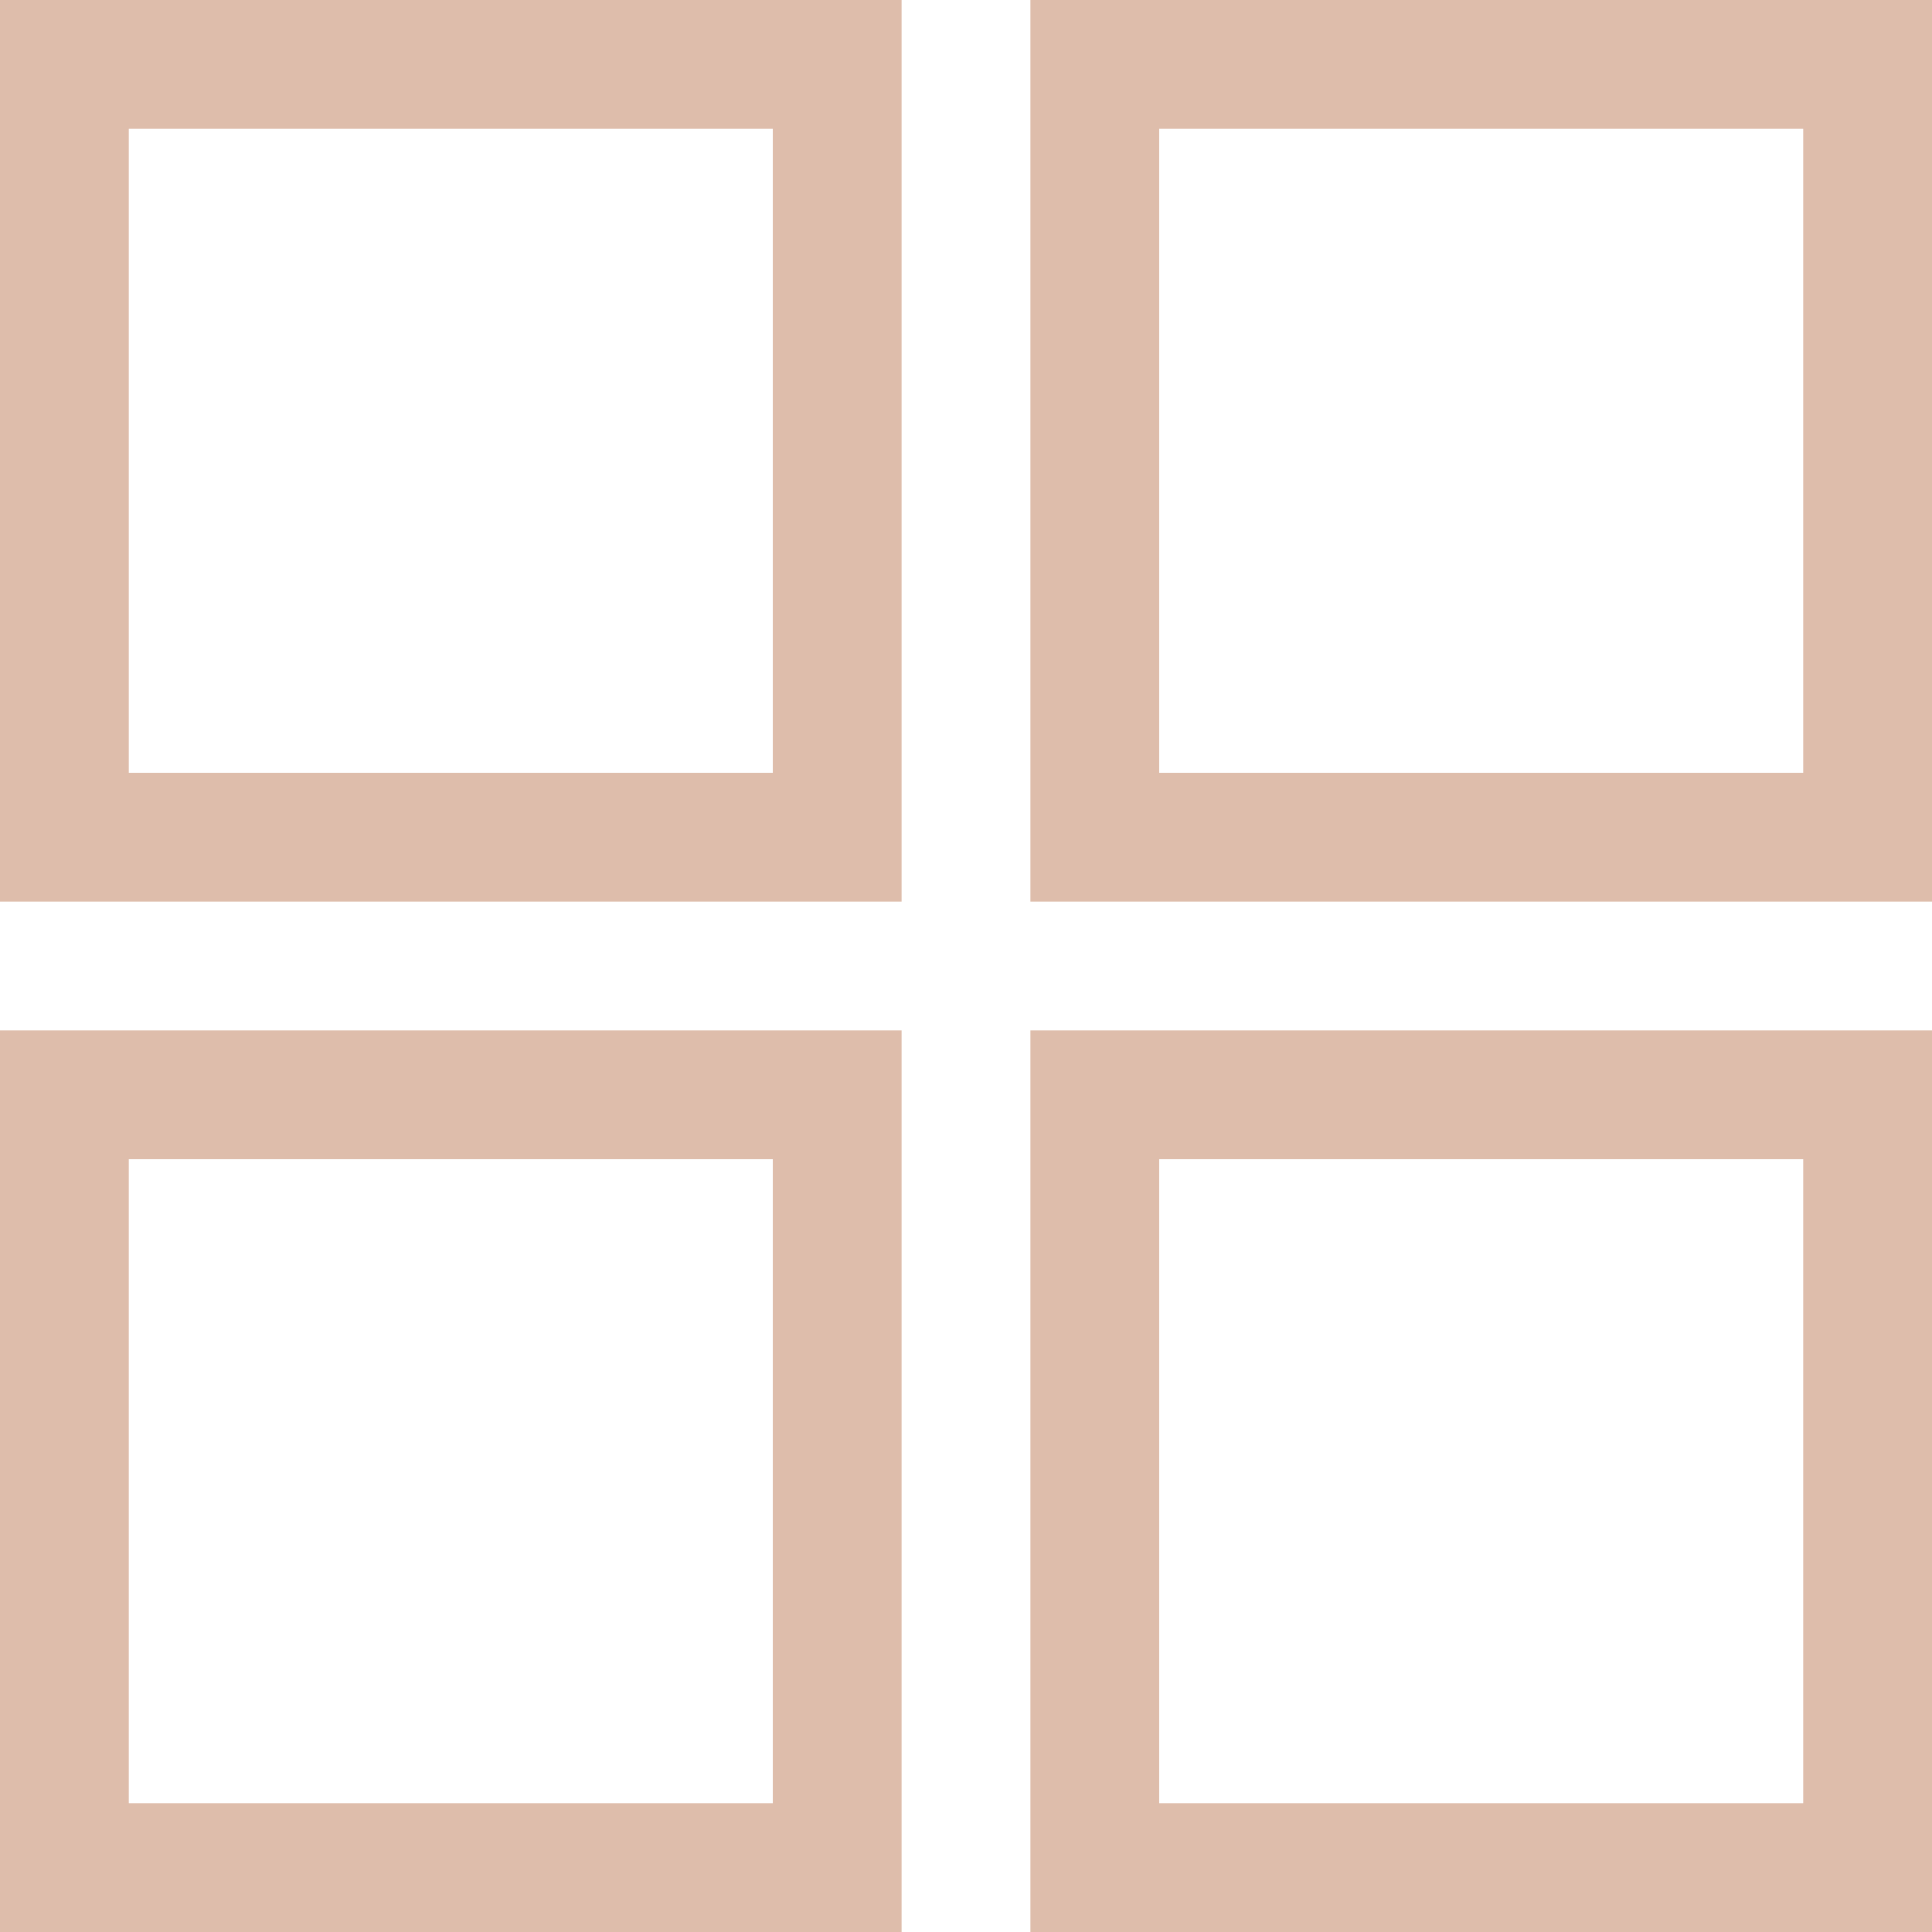
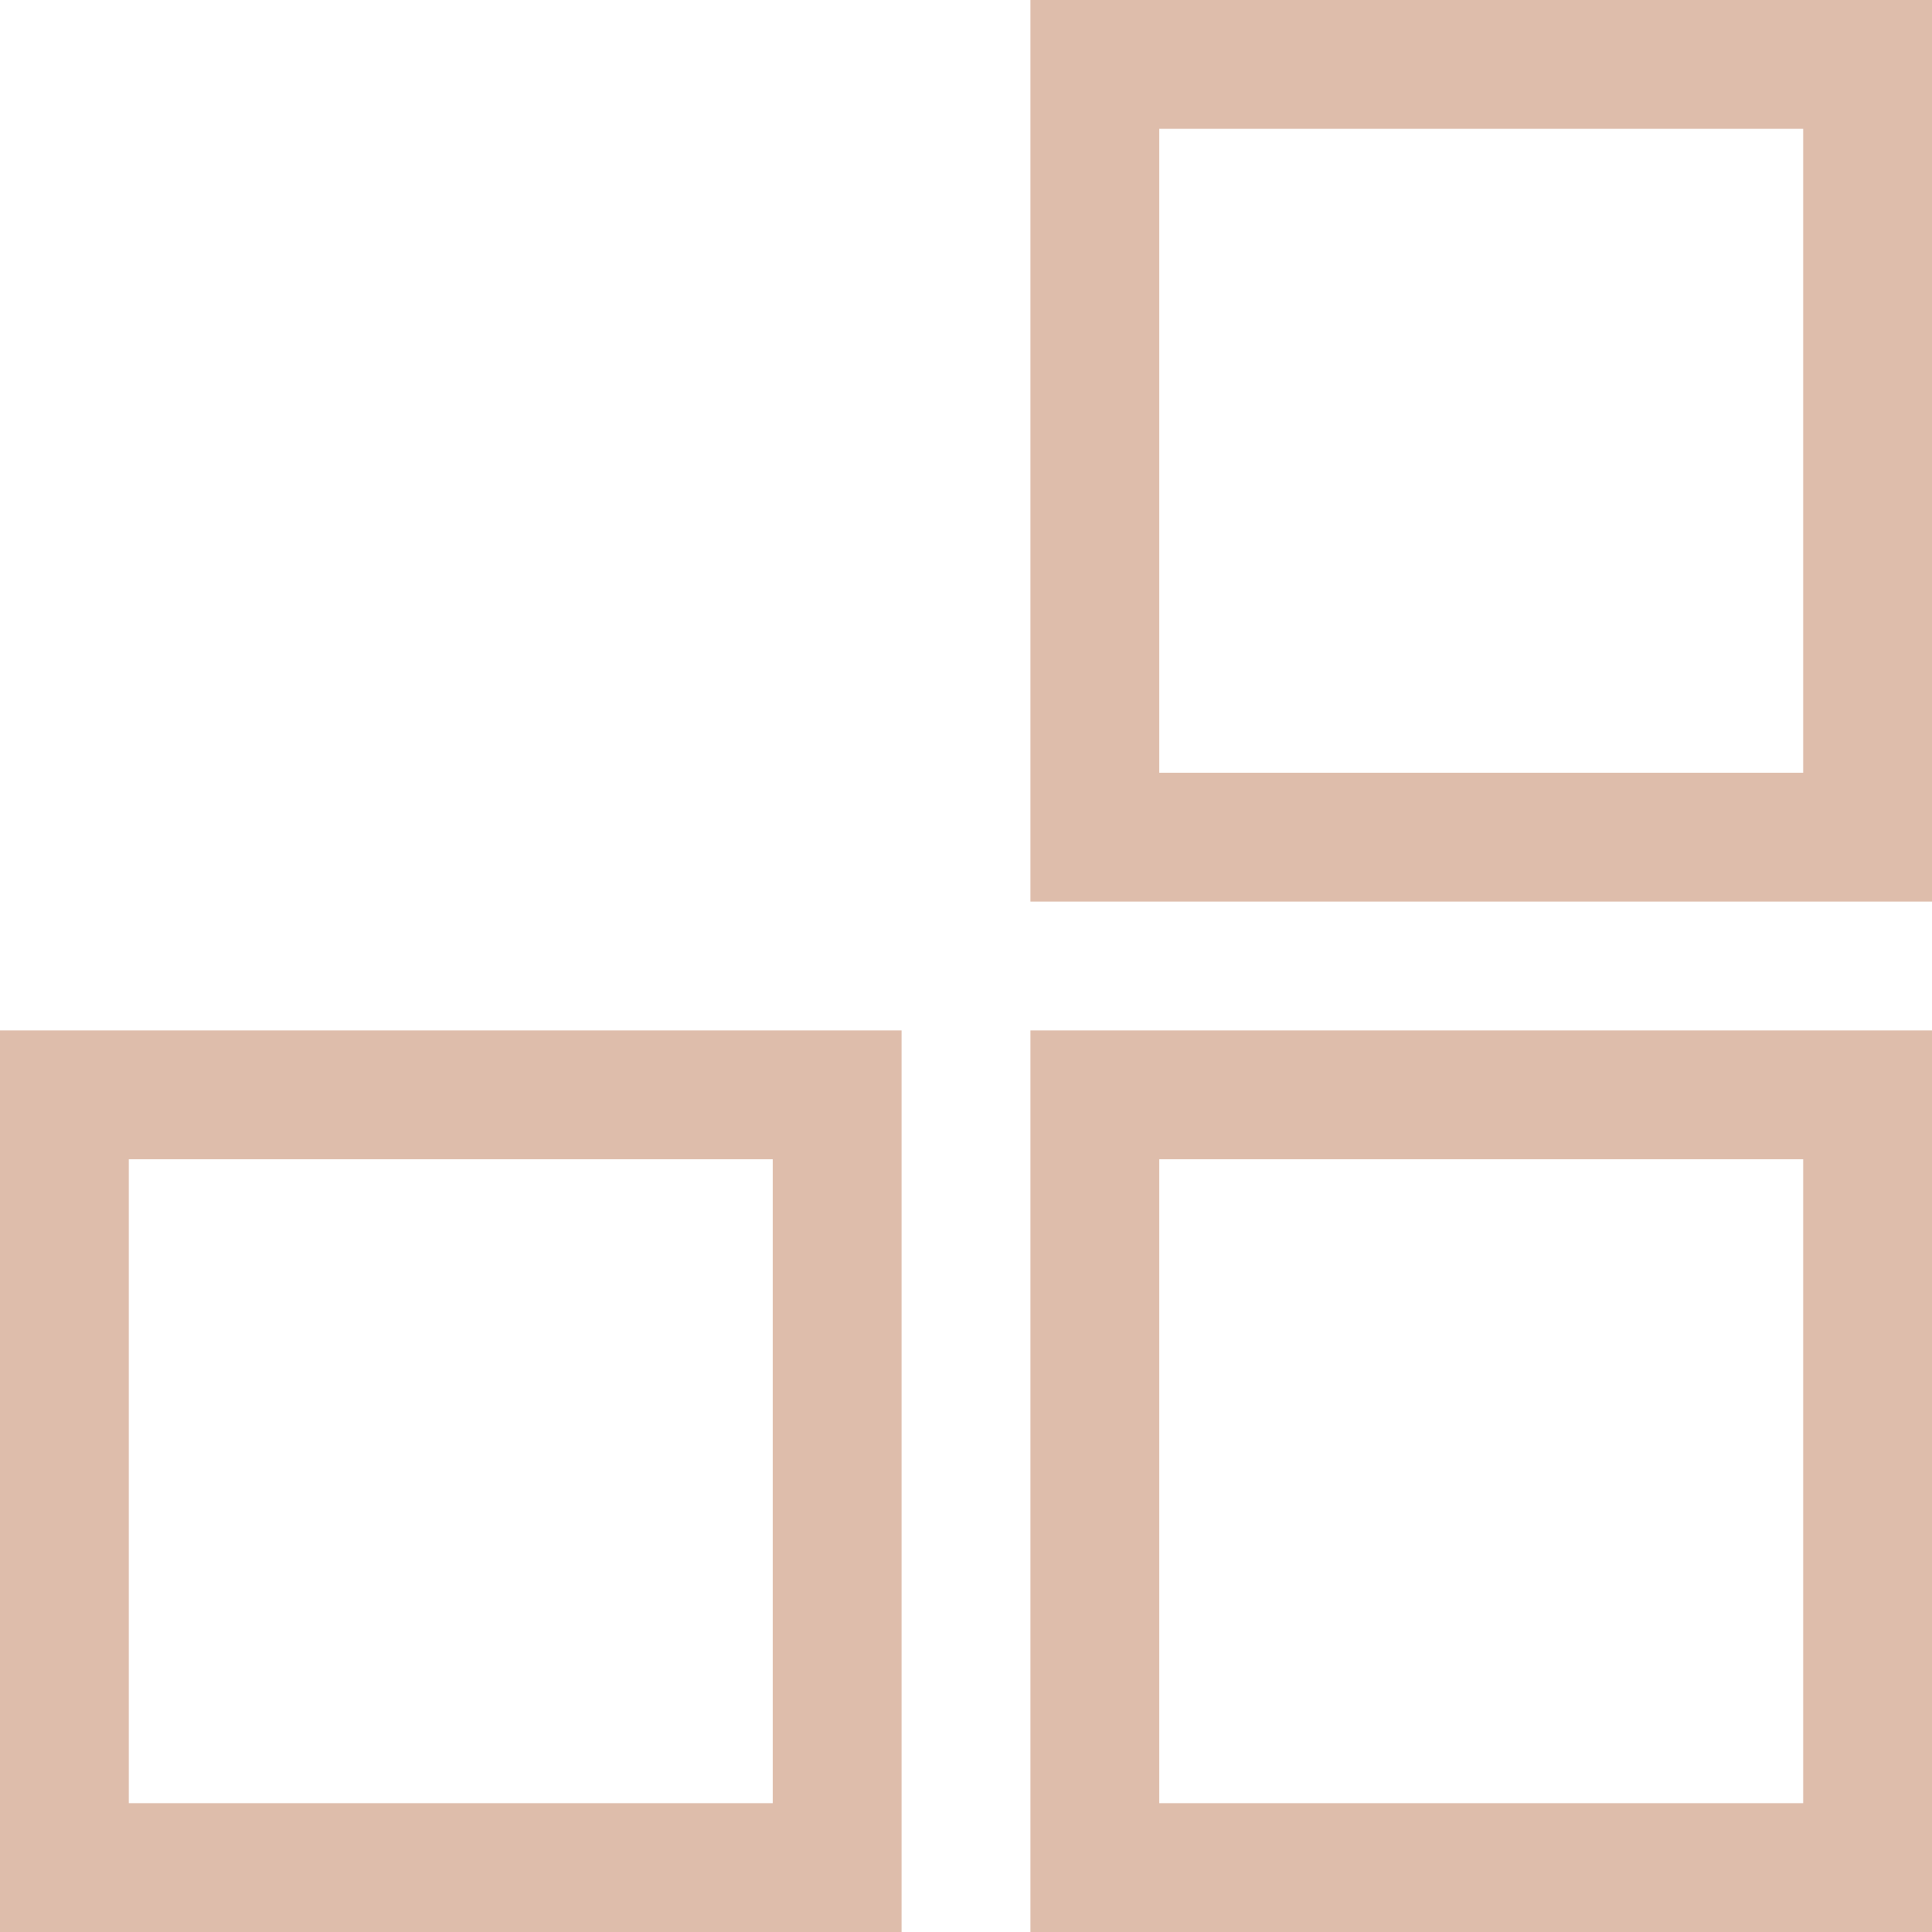
<svg xmlns="http://www.w3.org/2000/svg" width="15" height="15" viewBox="0 0 15 15">
  <g id="layout_btn02_on" transform="translate(-318 -35)">
    <g id="長方形_4459" data-name="長方形 4459" transform="translate(318 35)" fill="none" stroke="#debdab" stroke-width="1">
      <rect width="7" height="7" stroke="none" />
-       <rect x="0.5" y="0.5" width="6" height="6" fill="none" />
    </g>
    <g id="長方形_4462" data-name="長方形 4462" transform="translate(318 43)" fill="none" stroke="#debdab" stroke-width="1">
      <rect width="7" height="7" stroke="none" />
      <rect x="0.5" y="0.5" width="6" height="6" fill="none" />
    </g>
    <g id="長方形_4460" data-name="長方形 4460" transform="translate(326 35)" fill="none" stroke="#debdab" stroke-width="1">
-       <rect width="7" height="7" stroke="none" />
      <rect x="0.5" y="0.5" width="6" height="6" fill="none" />
    </g>
    <g id="長方形_4461" data-name="長方形 4461" transform="translate(326 43)" fill="none" stroke="#debdab" stroke-width="1">
-       <rect width="7" height="7" stroke="none" />
      <rect x="0.5" y="0.5" width="6" height="6" fill="none" />
    </g>
  </g>
</svg>